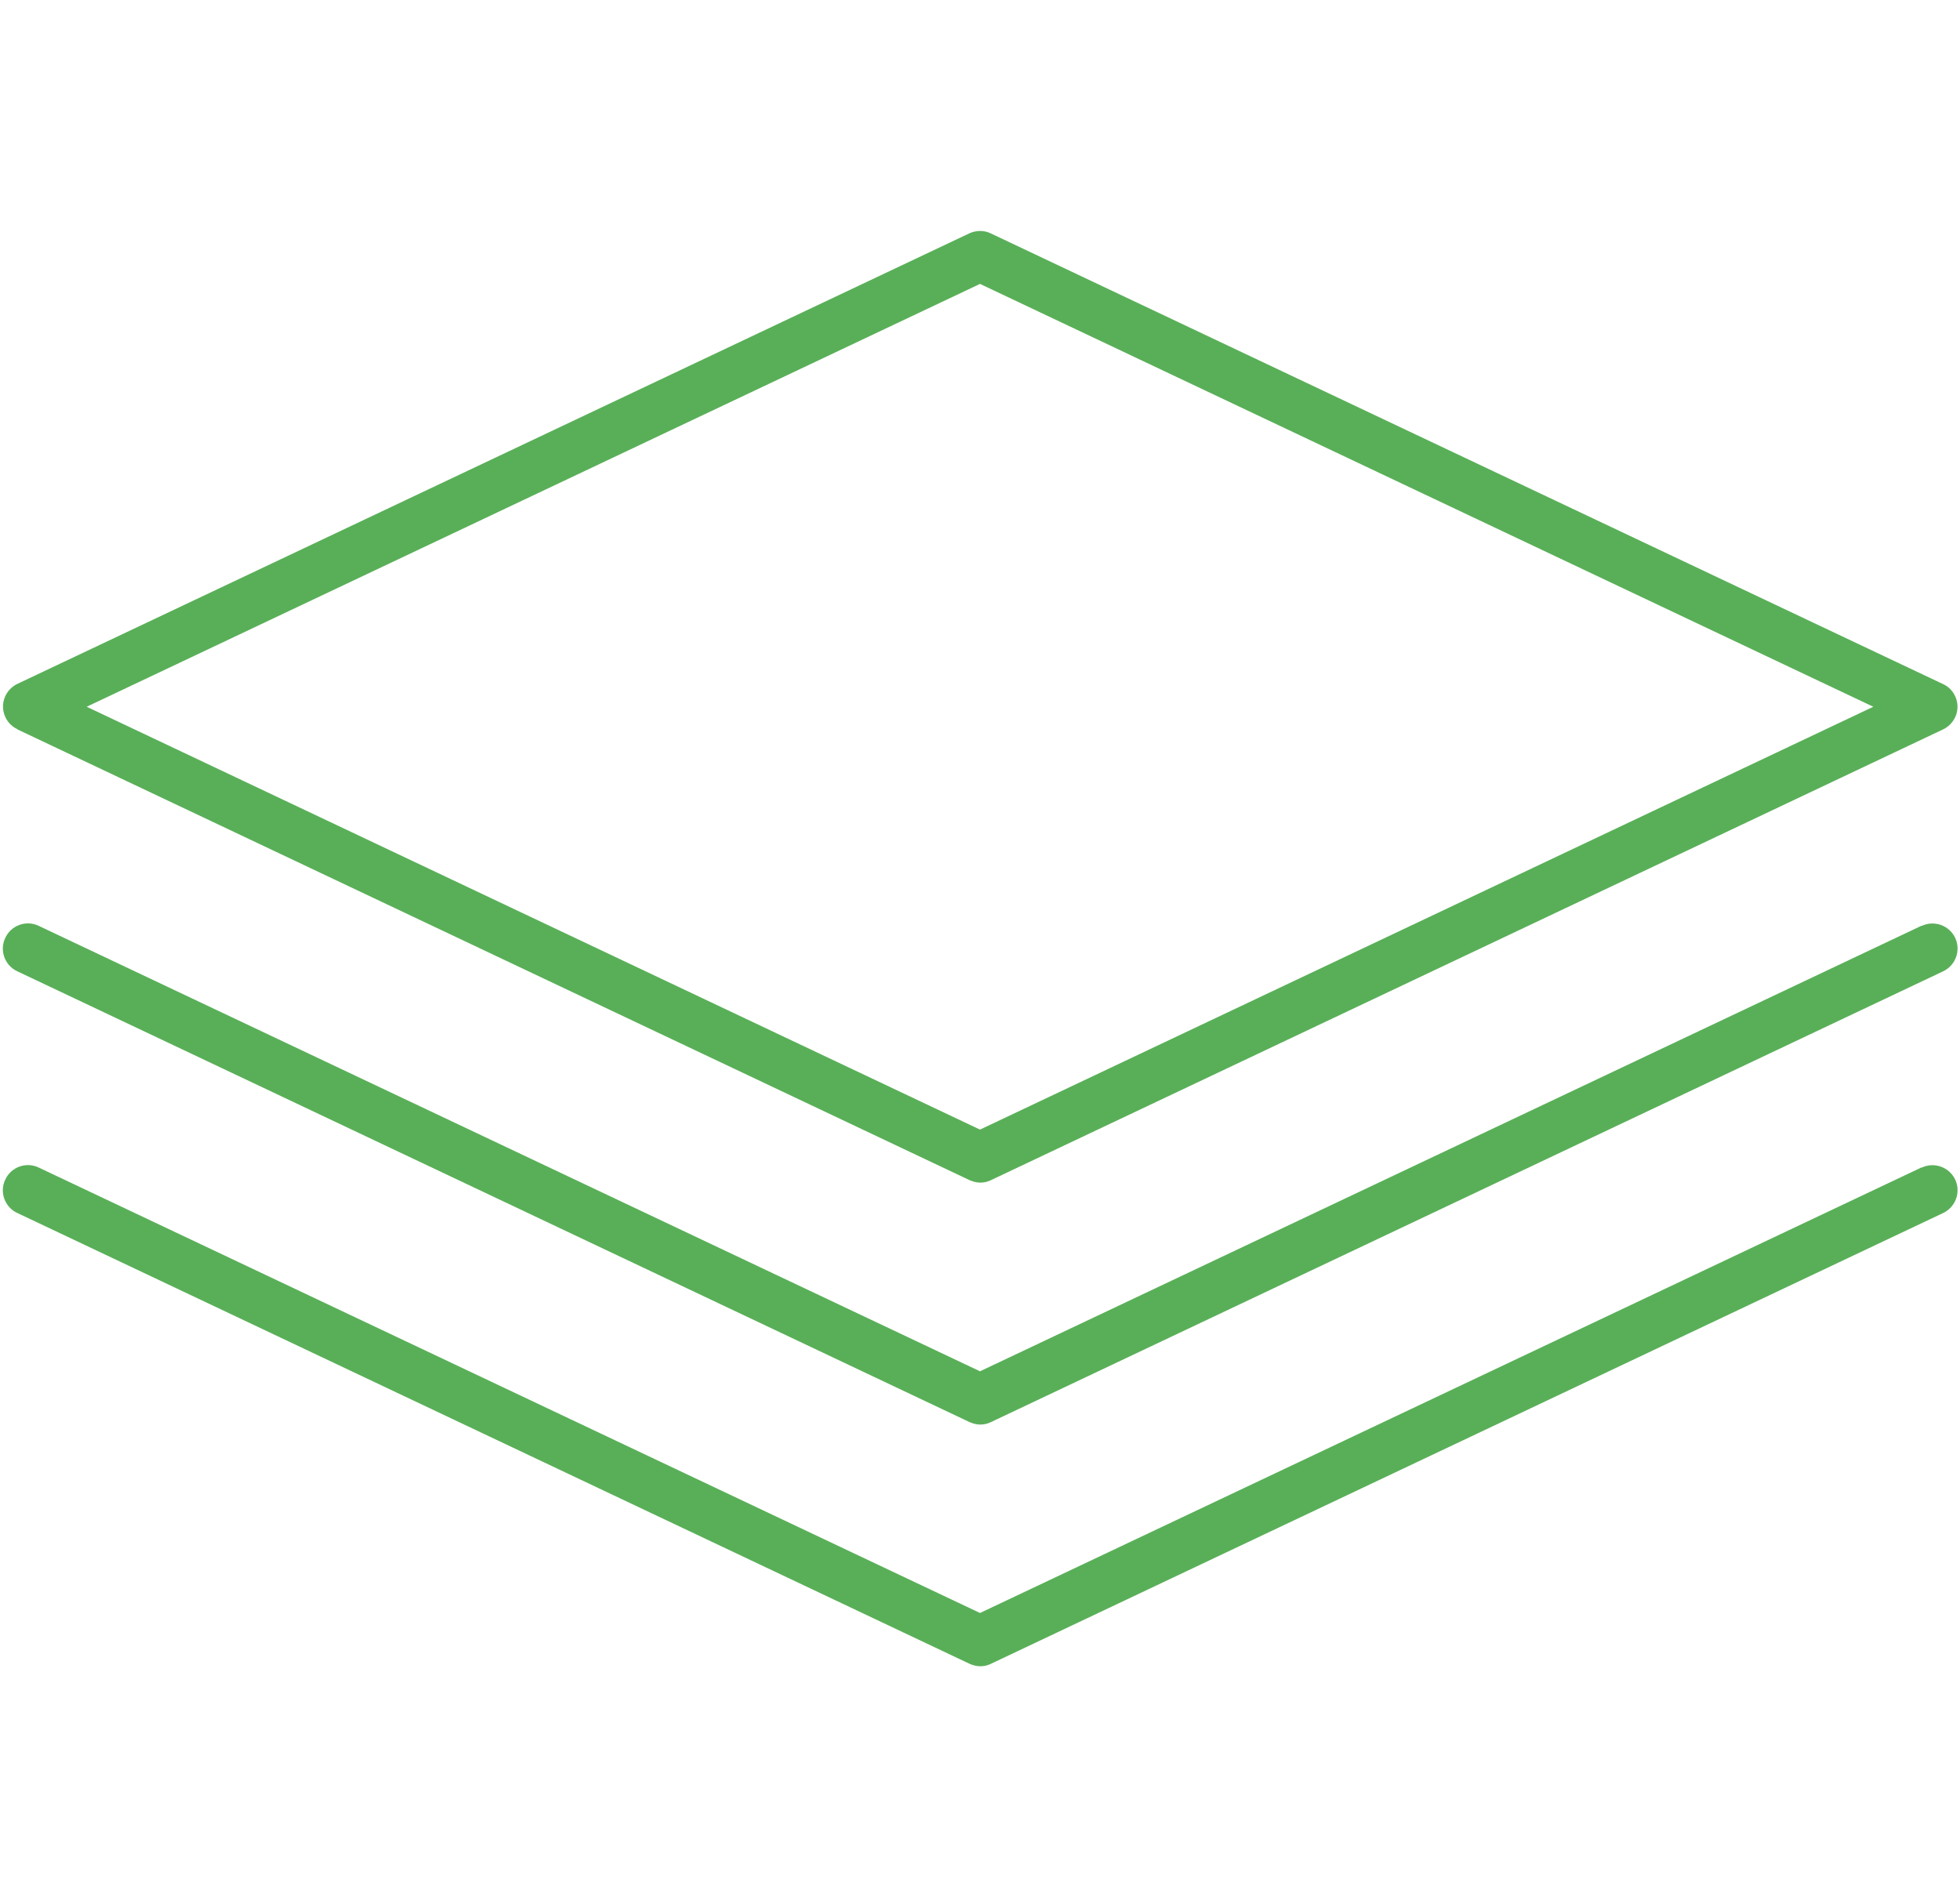
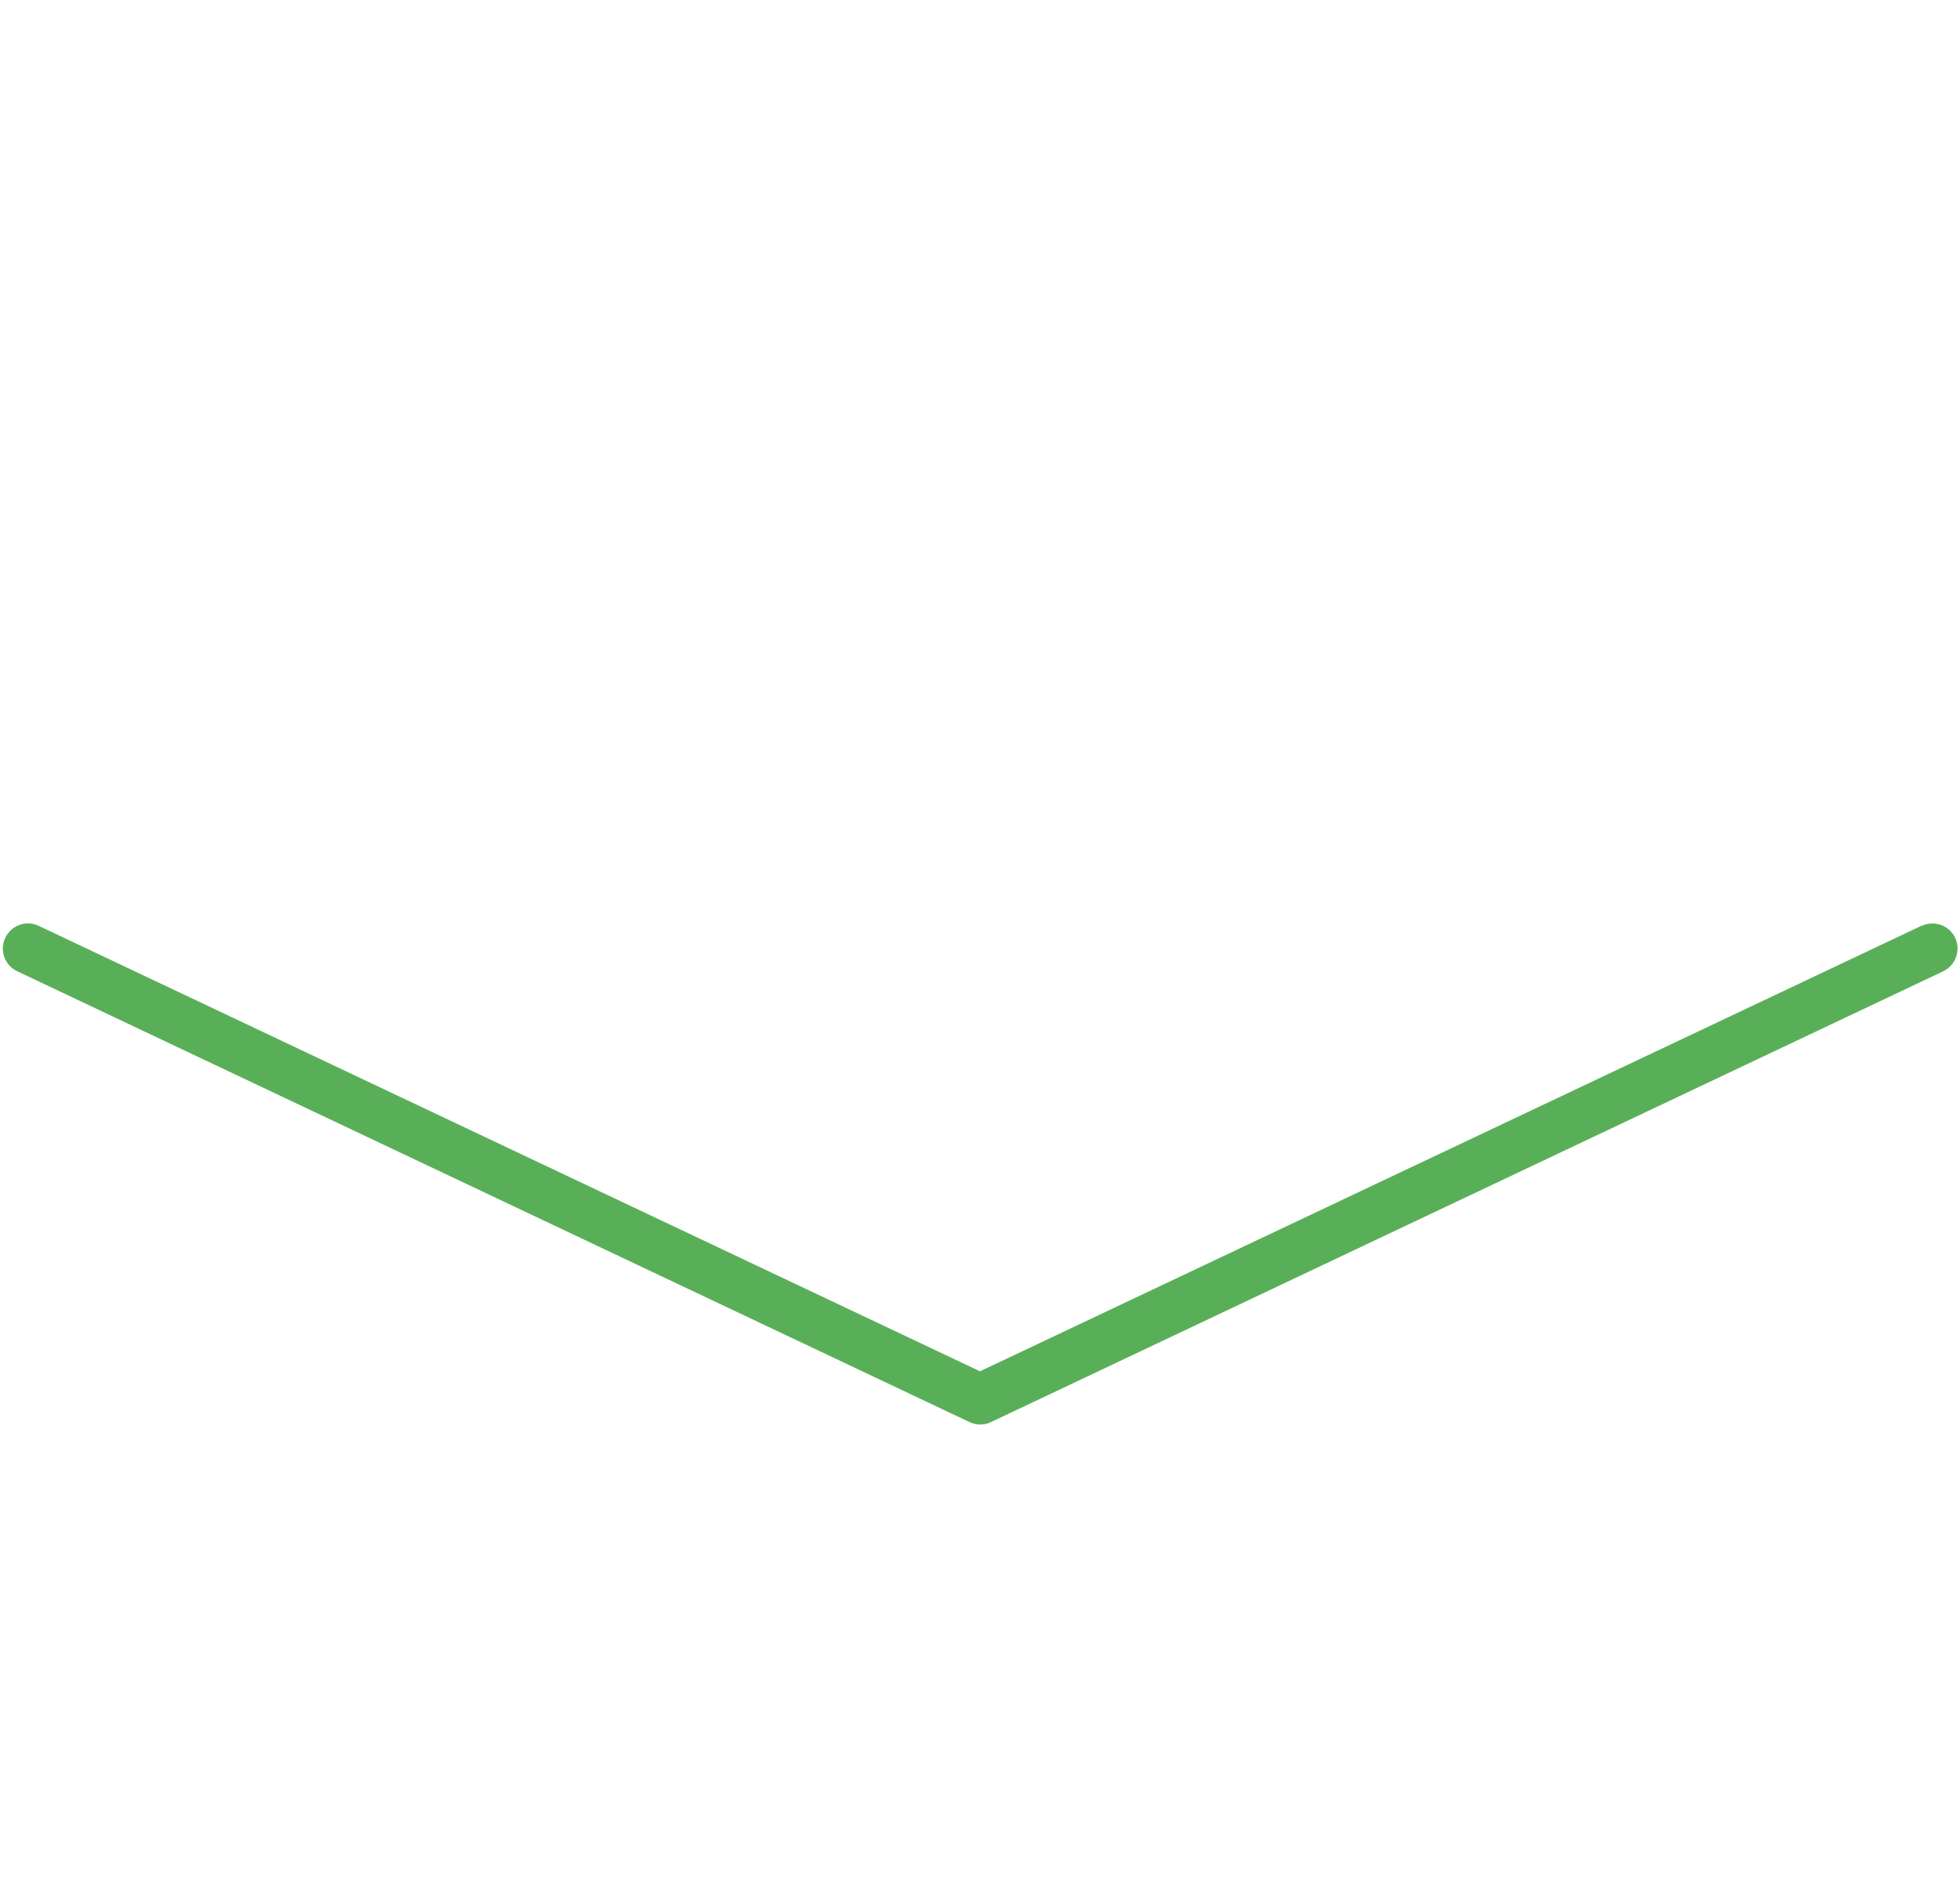
<svg xmlns="http://www.w3.org/2000/svg" id="Layer_1" viewBox="0 0 780 755">
  <defs>
    <style>.cls-1{fill:#59af58;}</style>
  </defs>
-   <path class="cls-1" d="m6.9,290.3l378.9,179.4c1.4.6,2.8,1,4.3,1s2.9-.3,4.3-1l378.9-179.4c3.5-1.7,5.7-5.2,5.7-9s-2.2-7.4-5.7-9L394.3,92.9c-2.7-1.3-5.8-1.3-8.6,0L6.9,272.2c-3.5,1.7-5.7,5.2-5.7,9s2.2,7.4,5.7,9ZM390,113l355.5,168.3-355.5,168.3L34.5,281.3,390,113Z" />
  <path class="cls-1" d="m764.6,368.5l-374.6,177.3L15.4,368.5c-5-2.4-11-.2-13.3,4.8-2.4,5-.2,11,4.8,13.3l378.9,179.4c1.4.6,2.8,1,4.3,1s2.9-.3,4.3-1l378.9-179.4c5-2.4,7.1-8.3,4.8-13.3-2.4-5-8.3-7.1-13.3-4.8Z" />
-   <path class="cls-1" d="m764.6,464.7l-374.6,177.3L15.4,464.7c-5-2.4-11-.2-13.3,4.8-2.4,5-.2,11,4.8,13.3l378.9,179.4c1.4.6,2.8,1,4.3,1s2.9-.3,4.3-1l378.9-179.4c5-2.4,7.1-8.3,4.8-13.3-2.4-5-8.3-7.1-13.3-4.8Z" />
</svg>